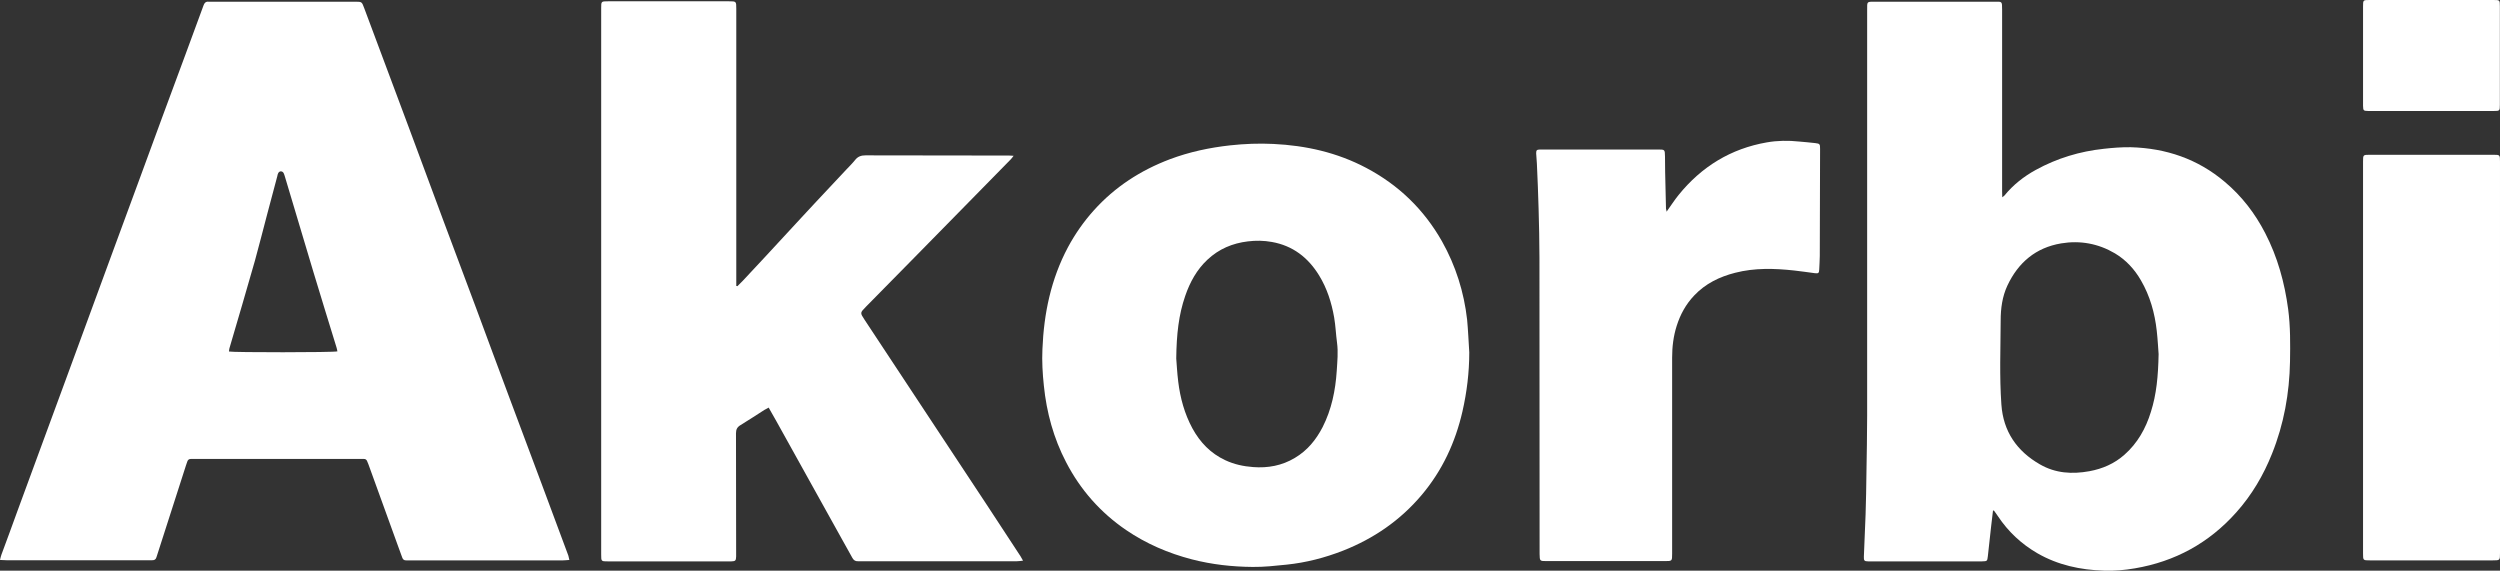
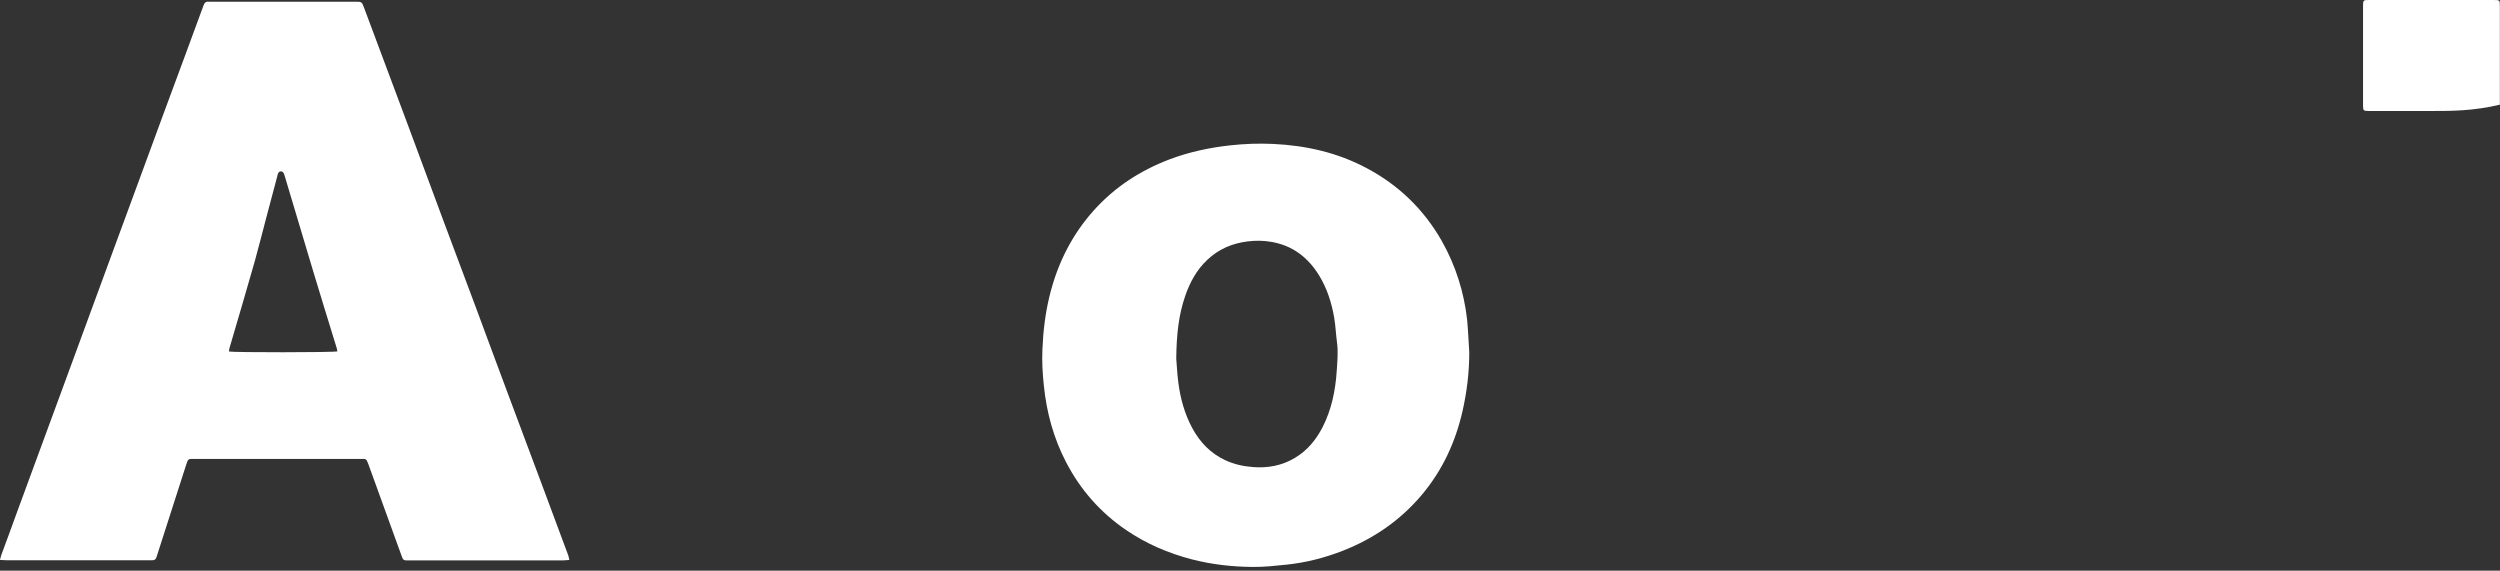
<svg xmlns="http://www.w3.org/2000/svg" version="1.1" id="Layer_1" x="0px" y="0px" viewBox="0 0 175.24 40" style="enable-background:new 0 0 175.24 40;" xml:space="preserve">
  <rect x="0" y="0" width="175.24" height="40" fill="#333333" stroke="none" />
  <style type="text/css">
	.st0{fill:#FFFFFF;}
</style>
  <g>
    <path class="st0" d="M39.91,39.25c-0.17,0.01-0.3,0.03-0.44,0.03c-2.04,0-4.08,0-6.11,0c-1.54,0-3.07,0-4.61,0   c-0.09,0-0.18,0-0.27,0c-0.15,0.01-0.24-0.06-0.29-0.21c-0.1-0.28-0.21-0.56-0.31-0.85c-0.68-1.89-1.37-3.77-2.05-5.66   c-0.03-0.08-0.06-0.15-0.09-0.22c-0.04-0.12-0.13-0.18-0.25-0.17c-0.07,0-0.14,0-0.21,0c-3.89,0-7.77,0-11.66,0   c-0.08,0-0.16,0-0.24,0c-0.13,0-0.21,0.06-0.25,0.18c-0.03,0.09-0.06,0.17-0.09,0.26c-0.66,2.04-1.31,4.09-1.97,6.13   c-0.03,0.11-0.07,0.21-0.1,0.31c-0.04,0.16-0.15,0.23-0.31,0.22c-0.08,0-0.16,0-0.24,0c-3.32,0-6.65,0-9.97,0   c-0.14,0-0.27-0.01-0.45-0.02c0.04-0.15,0.06-0.27,0.1-0.37c0.38-1.03,0.76-2.05,1.13-3.08c0.55-1.49,1.09-2.98,1.64-4.46   c0.6-1.63,1.2-3.26,1.8-4.89c0.54-1.48,1.09-2.96,1.63-4.44c0.54-1.47,1.08-2.94,1.62-4.41c0.61-1.65,1.21-3.3,1.82-4.94   c0.54-1.47,1.08-2.94,1.62-4.41C11.91,6.78,12.45,5.3,13,3.82c0.42-1.15,0.85-2.3,1.27-3.45c0.06-0.17,0.16-0.27,0.35-0.25   c0.06,0.01,0.12,0,0.18,0c3.36,0,6.73,0,10.09,0c0.48,0,0.47,0,0.64,0.45c1.03,2.77,2.07,5.55,3.11,8.32   c0.81,2.18,1.62,4.36,2.43,6.55c0.77,2.07,1.55,4.13,2.32,6.2C34.2,23.82,35,26,35.82,28.18c0.71,1.91,1.43,3.82,2.14,5.72   c0.63,1.68,1.25,3.37,1.88,5.05C39.86,39.04,39.88,39.12,39.91,39.25z M23.65,24.63c-0.02-0.1-0.03-0.19-0.06-0.27   c-0.54-1.76-1.09-3.53-1.62-5.29c-0.67-2.23-1.33-4.46-2-6.69c-0.03-0.09-0.05-0.18-0.09-0.25c-0.09-0.16-0.3-0.16-0.38,0.01   c-0.03,0.06-0.05,0.13-0.06,0.2c-0.24,0.89-0.48,1.78-0.71,2.67c-0.29,1.09-0.56,2.18-0.86,3.26c-0.58,2.05-1.19,4.1-1.79,6.15   c-0.02,0.07-0.02,0.15-0.03,0.22C16.33,24.71,23.35,24.71,23.65,24.63z" />
-     <path class="st0" d="M139.7,35.8c-0.04,0.37-0.09,0.73-0.13,1.1c-0.08,0.7-0.15,1.4-0.23,2.09c-0.04,0.35-0.05,0.35-0.41,0.36   c-2.25,0-4.5,0-6.75,0c-0.41,0-0.82,0-1.23,0c-0.27,0-0.31-0.06-0.3-0.33c0.04-0.98,0.08-1.96,0.12-2.95   c0.03-0.96,0.05-1.93,0.06-2.89c0.02-1.35,0.05-2.71,0.05-4.06c0-9.47,0-18.95,0-28.42c0-0.61-0.04-0.58,0.57-0.58   c2.78,0,5.56,0,8.34,0c0.55,0,0.55-0.06,0.55,0.57c0,4.24,0,8.47,0,12.71c0,0.13,0.01,0.25,0.01,0.43   c0.08-0.07,0.13-0.09,0.15-0.12c0.61-0.75,1.36-1.34,2.2-1.8c1.49-0.82,3.09-1.3,4.77-1.48c0.63-0.07,1.26-0.12,1.89-0.11   c2.47,0.07,4.69,0.82,6.59,2.43c1.19,1,2.12,2.21,2.83,3.59c0.87,1.68,1.36,3.47,1.61,5.33c0.16,1.22,0.15,2.44,0.13,3.67   c-0.04,2.23-0.43,4.39-1.26,6.46c-0.6,1.51-1.42,2.9-2.51,4.12c-1.91,2.14-4.28,3.44-7.11,3.92c-0.71,0.12-1.43,0.19-2.16,0.16   c-1.65-0.05-3.23-0.39-4.67-1.22c-1.12-0.65-2.04-1.51-2.76-2.59c-0.09-0.14-0.19-0.27-0.29-0.41   C139.76,35.78,139.73,35.79,139.7,35.8z M151.31,24.82c-0.03-0.38-0.06-1.01-0.13-1.63c-0.14-1.25-0.47-2.44-1.11-3.54   c-0.45-0.78-1.05-1.43-1.82-1.89c-1.17-0.69-2.44-0.92-3.77-0.7c-1.78,0.3-3.01,1.34-3.77,2.96c-0.36,0.77-0.47,1.61-0.47,2.44   c-0.01,1.97-0.09,3.93,0.05,5.9c0.13,1.88,1.08,3.26,2.7,4.19c1.09,0.63,2.26,0.7,3.47,0.48c0.92-0.17,1.75-0.53,2.45-1.15   c0.92-0.81,1.5-1.84,1.86-3.01C151.16,27.64,151.28,26.37,151.31,24.82z" />
-     <path class="st0" d="M51.69,20.06c0.12-0.12,0.24-0.24,0.36-0.36c0.51-0.55,1.03-1.1,1.54-1.65c0.9-0.97,1.8-1.95,2.7-2.92   c0.31-0.33,0.62-0.66,0.92-0.99c0.7-0.75,1.4-1.49,2.1-2.24c0.22-0.23,0.45-0.46,0.65-0.71c0.19-0.23,0.42-0.3,0.71-0.3   c2.48,0.01,4.96,0.01,7.44,0.01c0.85,0,1.71,0,2.56,0c0.11,0,0.21,0.01,0.38,0.02c-0.09,0.12-0.14,0.19-0.2,0.25   c-1.22,1.25-2.45,2.49-3.67,3.74c-1.1,1.12-2.19,2.23-3.29,3.35c-1.06,1.08-2.12,2.16-3.19,3.24c-0.42,0.43-0.42,0.42-0.1,0.91   c1.51,2.29,3.02,4.57,4.53,6.86c1.35,2.04,2.7,4.09,4.05,6.13c0.79,1.2,1.58,2.4,2.36,3.6c0.05,0.08,0.1,0.17,0.17,0.3   c-0.18,0.02-0.3,0.04-0.43,0.04c-1.03,0-2.07,0-3.1,0c-2.58,0-5.16,0-7.74,0c-0.1,0-0.2,0-0.3,0c-0.18,0.01-0.3-0.07-0.39-0.23   c-0.24-0.44-0.49-0.88-0.73-1.31c-0.78-1.4-1.56-2.81-2.34-4.21c-0.75-1.35-1.5-2.7-2.25-4.05c-0.17-0.31-0.35-0.62-0.55-0.97   c-0.12,0.07-0.22,0.12-0.31,0.17c-0.55,0.35-1.09,0.71-1.65,1.05c-0.24,0.14-0.33,0.3-0.33,0.58c0.01,2.71,0.01,5.42,0.01,8.13   c0,0.17,0,0.34,0,0.51c-0.01,0.29-0.05,0.33-0.34,0.34c-0.06,0-0.12,0-0.18,0c-2.82,0-5.64,0-8.46,0c-0.48,0-0.48,0-0.48-0.48   c0-12.77,0-25.53,0-38.3c0-0.48,0-0.48,0.49-0.48c2.82,0,5.64,0,8.46,0c0.52,0,0.52,0,0.52,0.52c0,6.34,0,12.69,0,19.03   c0,0.14,0,0.27,0,0.41C51.64,20.04,51.66,20.05,51.69,20.06z" />
    <path class="st0" d="M102.99,24.7c0,1.41-0.17,2.79-0.48,4.15c-0.5,2.17-1.41,4.13-2.85,5.84c-1.5,1.78-3.36,3.06-5.52,3.91   c-1.28,0.5-2.6,0.84-3.96,0.98c-0.79,0.08-1.58,0.17-2.37,0.16c-1.44-0.01-2.86-0.17-4.26-0.53c-1.66-0.43-3.21-1.1-4.62-2.06   c-1.8-1.23-3.2-2.82-4.2-4.75c-0.88-1.69-1.37-3.49-1.56-5.37c-0.09-0.85-0.14-1.7-0.1-2.55c0.1-2.51,0.6-4.92,1.79-7.15   c0.5-0.93,1.1-1.79,1.81-2.58c1.48-1.65,3.28-2.81,5.34-3.59c1.36-0.51,2.77-0.81,4.21-0.97c1.01-0.11,2.02-0.15,3.04-0.1   c2.28,0.11,4.47,0.6,6.51,1.68c2.27,1.2,4.04,2.91,5.31,5.15c0.96,1.71,1.54,3.55,1.76,5.49C102.91,23.16,102.94,23.93,102.99,24.7   z M82.45,25.13c0.03,0.33,0.06,0.99,0.14,1.63c0.14,1.14,0.44,2.24,0.99,3.26c0.54,0.99,1.28,1.76,2.31,2.24   c0.62,0.29,1.27,0.43,1.95,0.48c1.03,0.08,2.02-0.1,2.92-0.64c0.88-0.52,1.49-1.27,1.95-2.16c0.63-1.24,0.9-2.57,0.99-3.94   c0.04-0.66,0.11-1.32,0.02-1.98c-0.08-0.59-0.1-1.18-0.2-1.76c-0.18-1.04-0.5-2.05-1.06-2.96c-0.77-1.25-1.84-2.08-3.31-2.34   c-0.56-0.1-1.11-0.11-1.68-0.04c-1.08,0.13-2.03,0.53-2.83,1.28c-0.75,0.7-1.23,1.58-1.56,2.54   C82.62,22.07,82.47,23.43,82.45,25.13z" />
-     <path class="st0" d="M116.82,14.84c0.3-0.42,0.55-0.81,0.84-1.17c1.61-1.99,3.66-3.25,6.19-3.69c0.74-0.13,1.5-0.14,2.25-0.06   c0.38,0.04,0.76,0.06,1.14,0.11c0.33,0.04,0.34,0.07,0.34,0.41c0,2.5-0.01,5-0.02,7.5c0,0.32-0.03,0.64-0.04,0.96   c-0.01,0.24-0.06,0.28-0.3,0.25c-0.49-0.06-0.97-0.14-1.46-0.19c-1.38-0.15-2.77-0.19-4.13,0.16c-1.1,0.28-2.09,0.76-2.88,1.6   c-0.58,0.61-0.97,1.33-1.22,2.12c-0.23,0.72-0.32,1.47-0.32,2.22c0,4.59,0,9.17,0,13.76c0,0.51,0,0.51-0.51,0.51   c-2.76,0-5.52,0-8.28,0c-0.49,0-0.49,0-0.5-0.5c0-6.92,0-13.85-0.01-20.77c0-1.14-0.03-2.29-0.06-3.43   c-0.03-1.05-0.07-2.1-0.12-3.16c-0.01-0.24-0.04-0.48-0.05-0.72c0-0.22,0.04-0.26,0.26-0.27c0.06,0,0.12,0,0.18,0   c2.7,0,5.4,0,8.1,0c0.48,0,0.48,0,0.49,0.49c0,0.36,0,0.72,0.01,1.08c0.02,0.86,0.04,1.72,0.06,2.59   C116.8,14.69,116.81,14.74,116.82,14.84z" />
-     <path class="st0" d="M175.24,25.06c0,4.57,0,9.13,0,13.7c0,0.52,0,0.52-0.51,0.52c-2.87,0-5.74,0-8.61,0c-0.48,0-0.48,0-0.48-0.49   c0-9.15,0-18.3,0-27.45c0-0.49,0-0.49,0.48-0.49c2.88,0,5.76,0,8.64,0c0.48,0,0.48,0,0.48,0.49   C175.24,15.91,175.24,20.48,175.24,25.06z" />
-     <path class="st0" d="M170.41,7.78c-1.41,0-2.81,0-4.22,0c-0.06,0-0.12,0-0.18,0c-0.34-0.01-0.36-0.02-0.37-0.36c0-0.3,0-0.6,0-0.9   c0-2.02,0-4.03,0-6.05c0-0.47,0-0.47,0.46-0.47c2.89,0,5.78,0,8.67,0c0.46,0,0.46,0,0.46,0.45c0,2.3,0,4.6,0,6.89   c0,0.43-0.01,0.44-0.43,0.44C173.34,7.78,171.87,7.78,170.41,7.78z" />
+     <path class="st0" d="M170.41,7.78c-1.41,0-2.81,0-4.22,0c-0.06,0-0.12,0-0.18,0c-0.34-0.01-0.36-0.02-0.37-0.36c0-0.3,0-0.6,0-0.9   c0-2.02,0-4.03,0-6.05c0-0.47,0-0.47,0.46-0.47c2.89,0,5.78,0,8.67,0c0.46,0,0.46,0,0.46,0.45c0,2.3,0,4.6,0,6.89   C173.34,7.78,171.87,7.78,170.41,7.78z" />
  </g>
</svg>